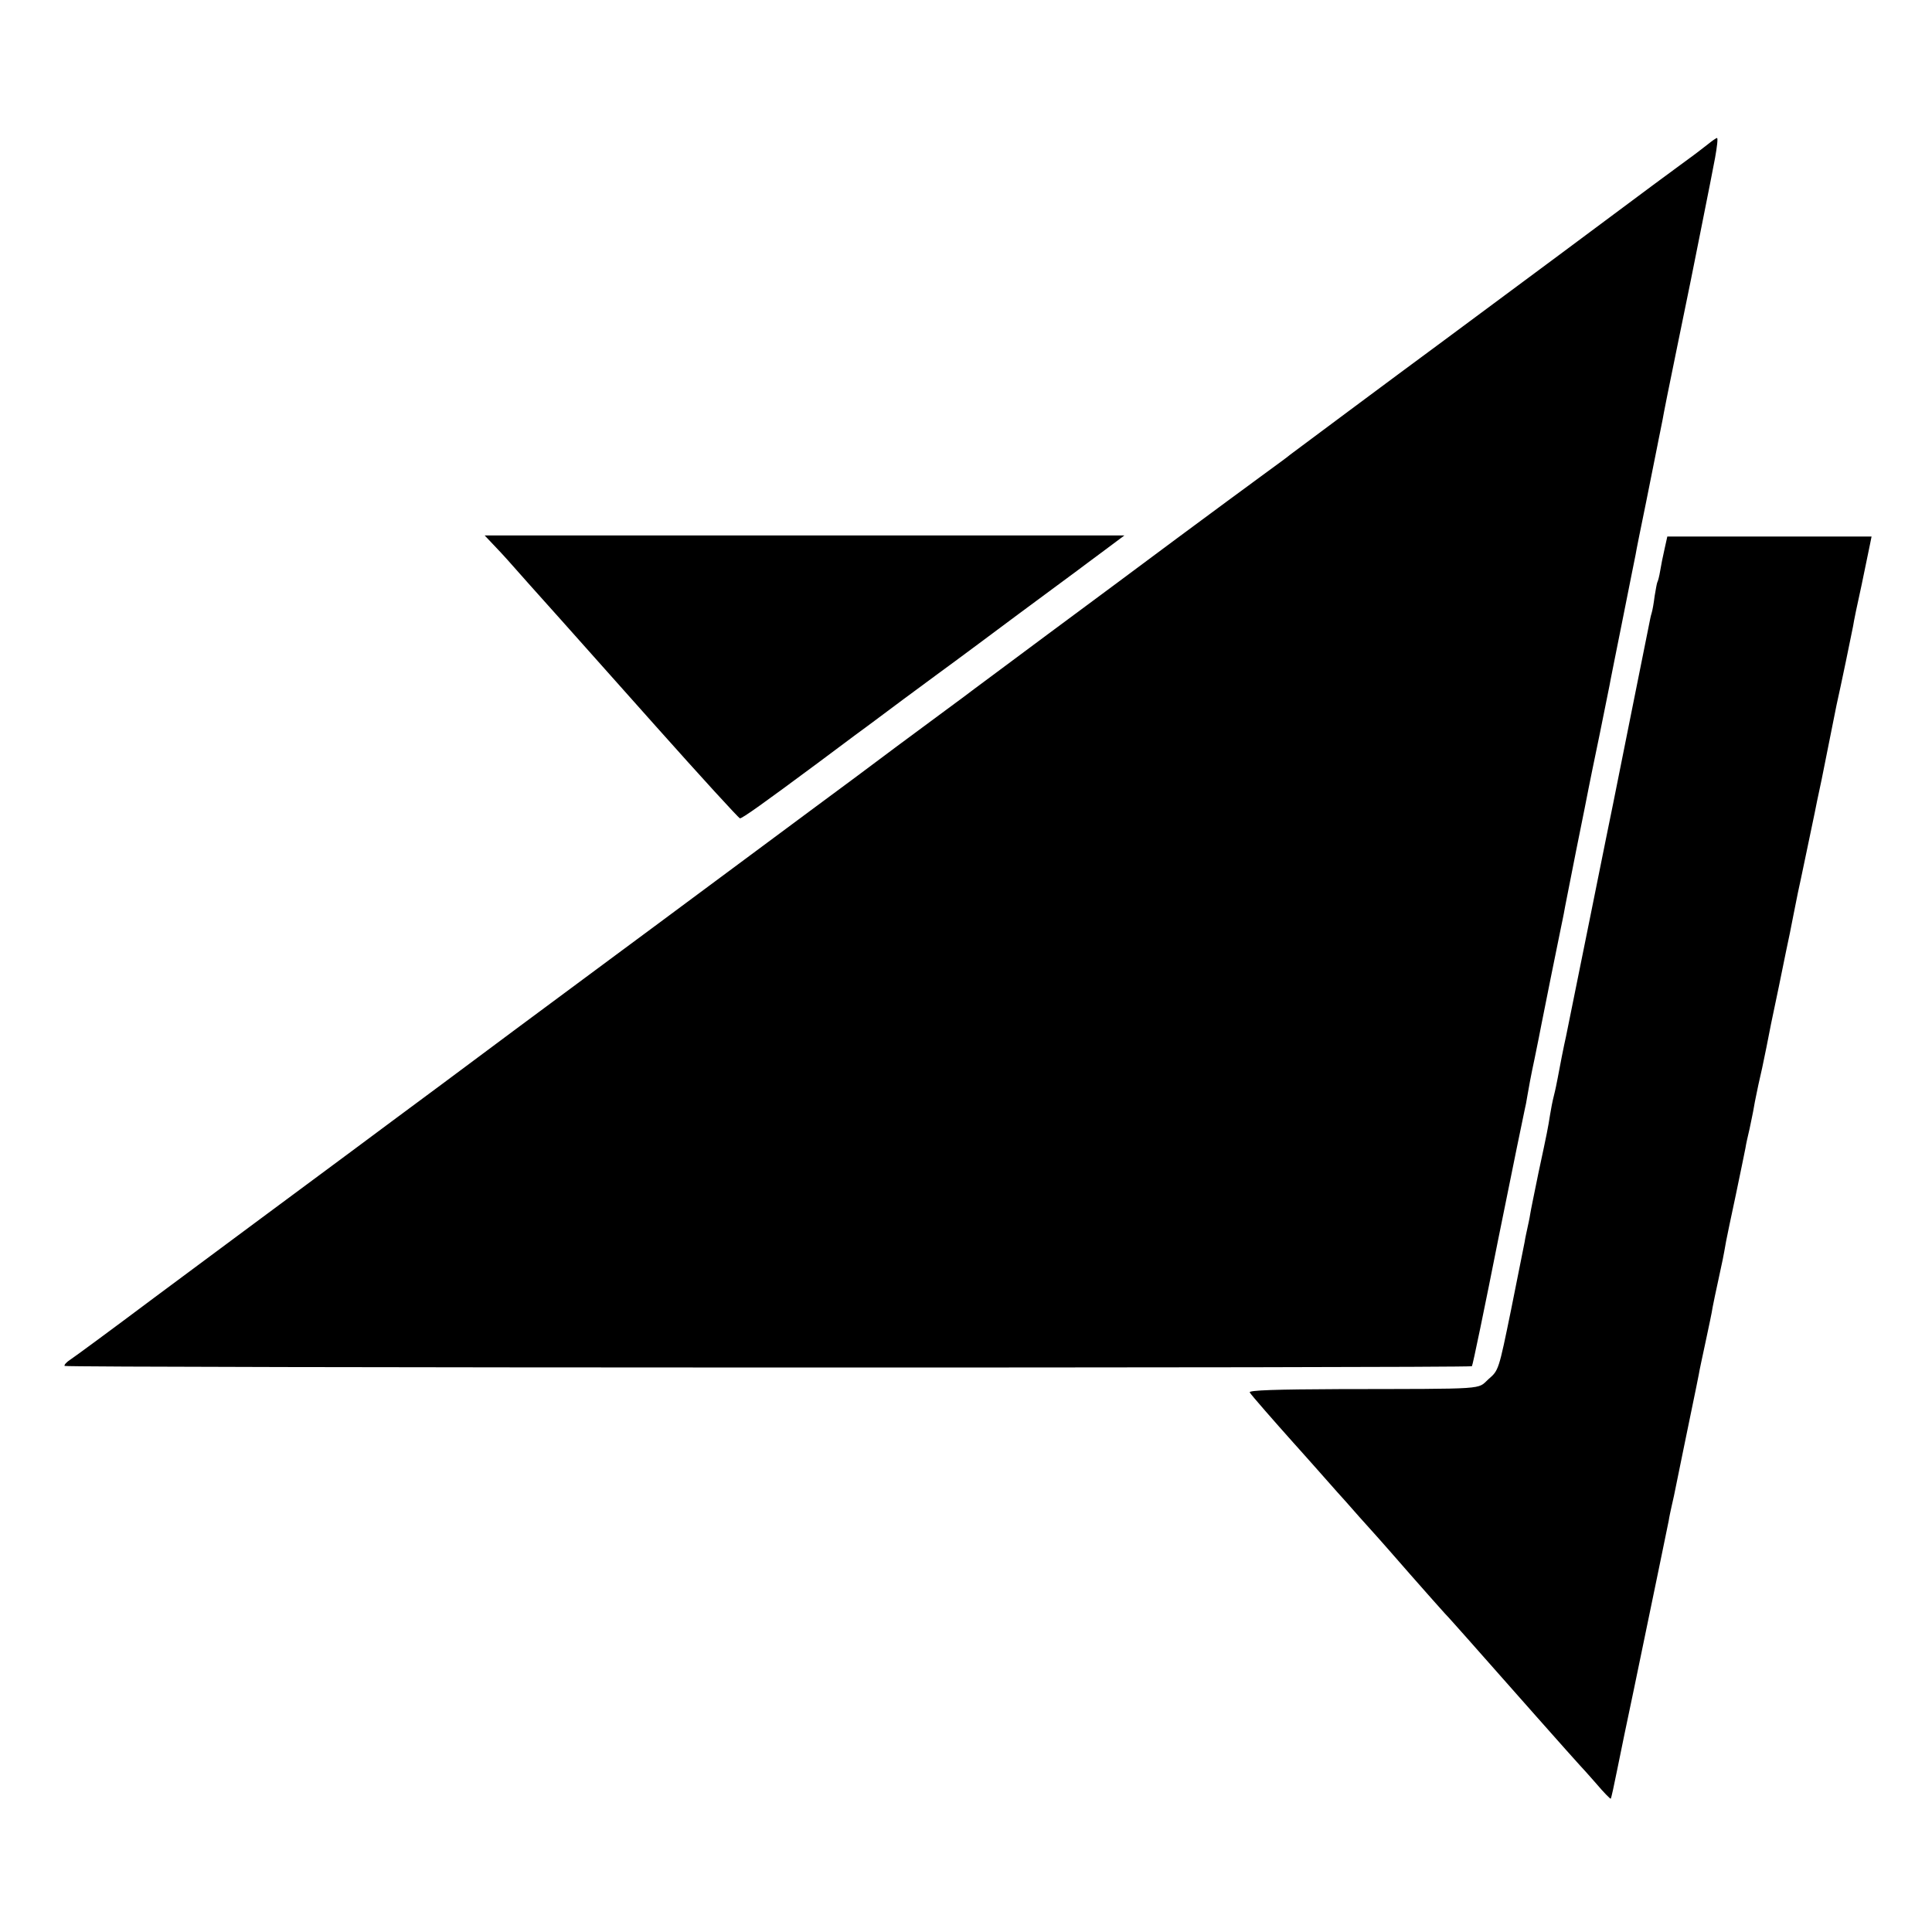
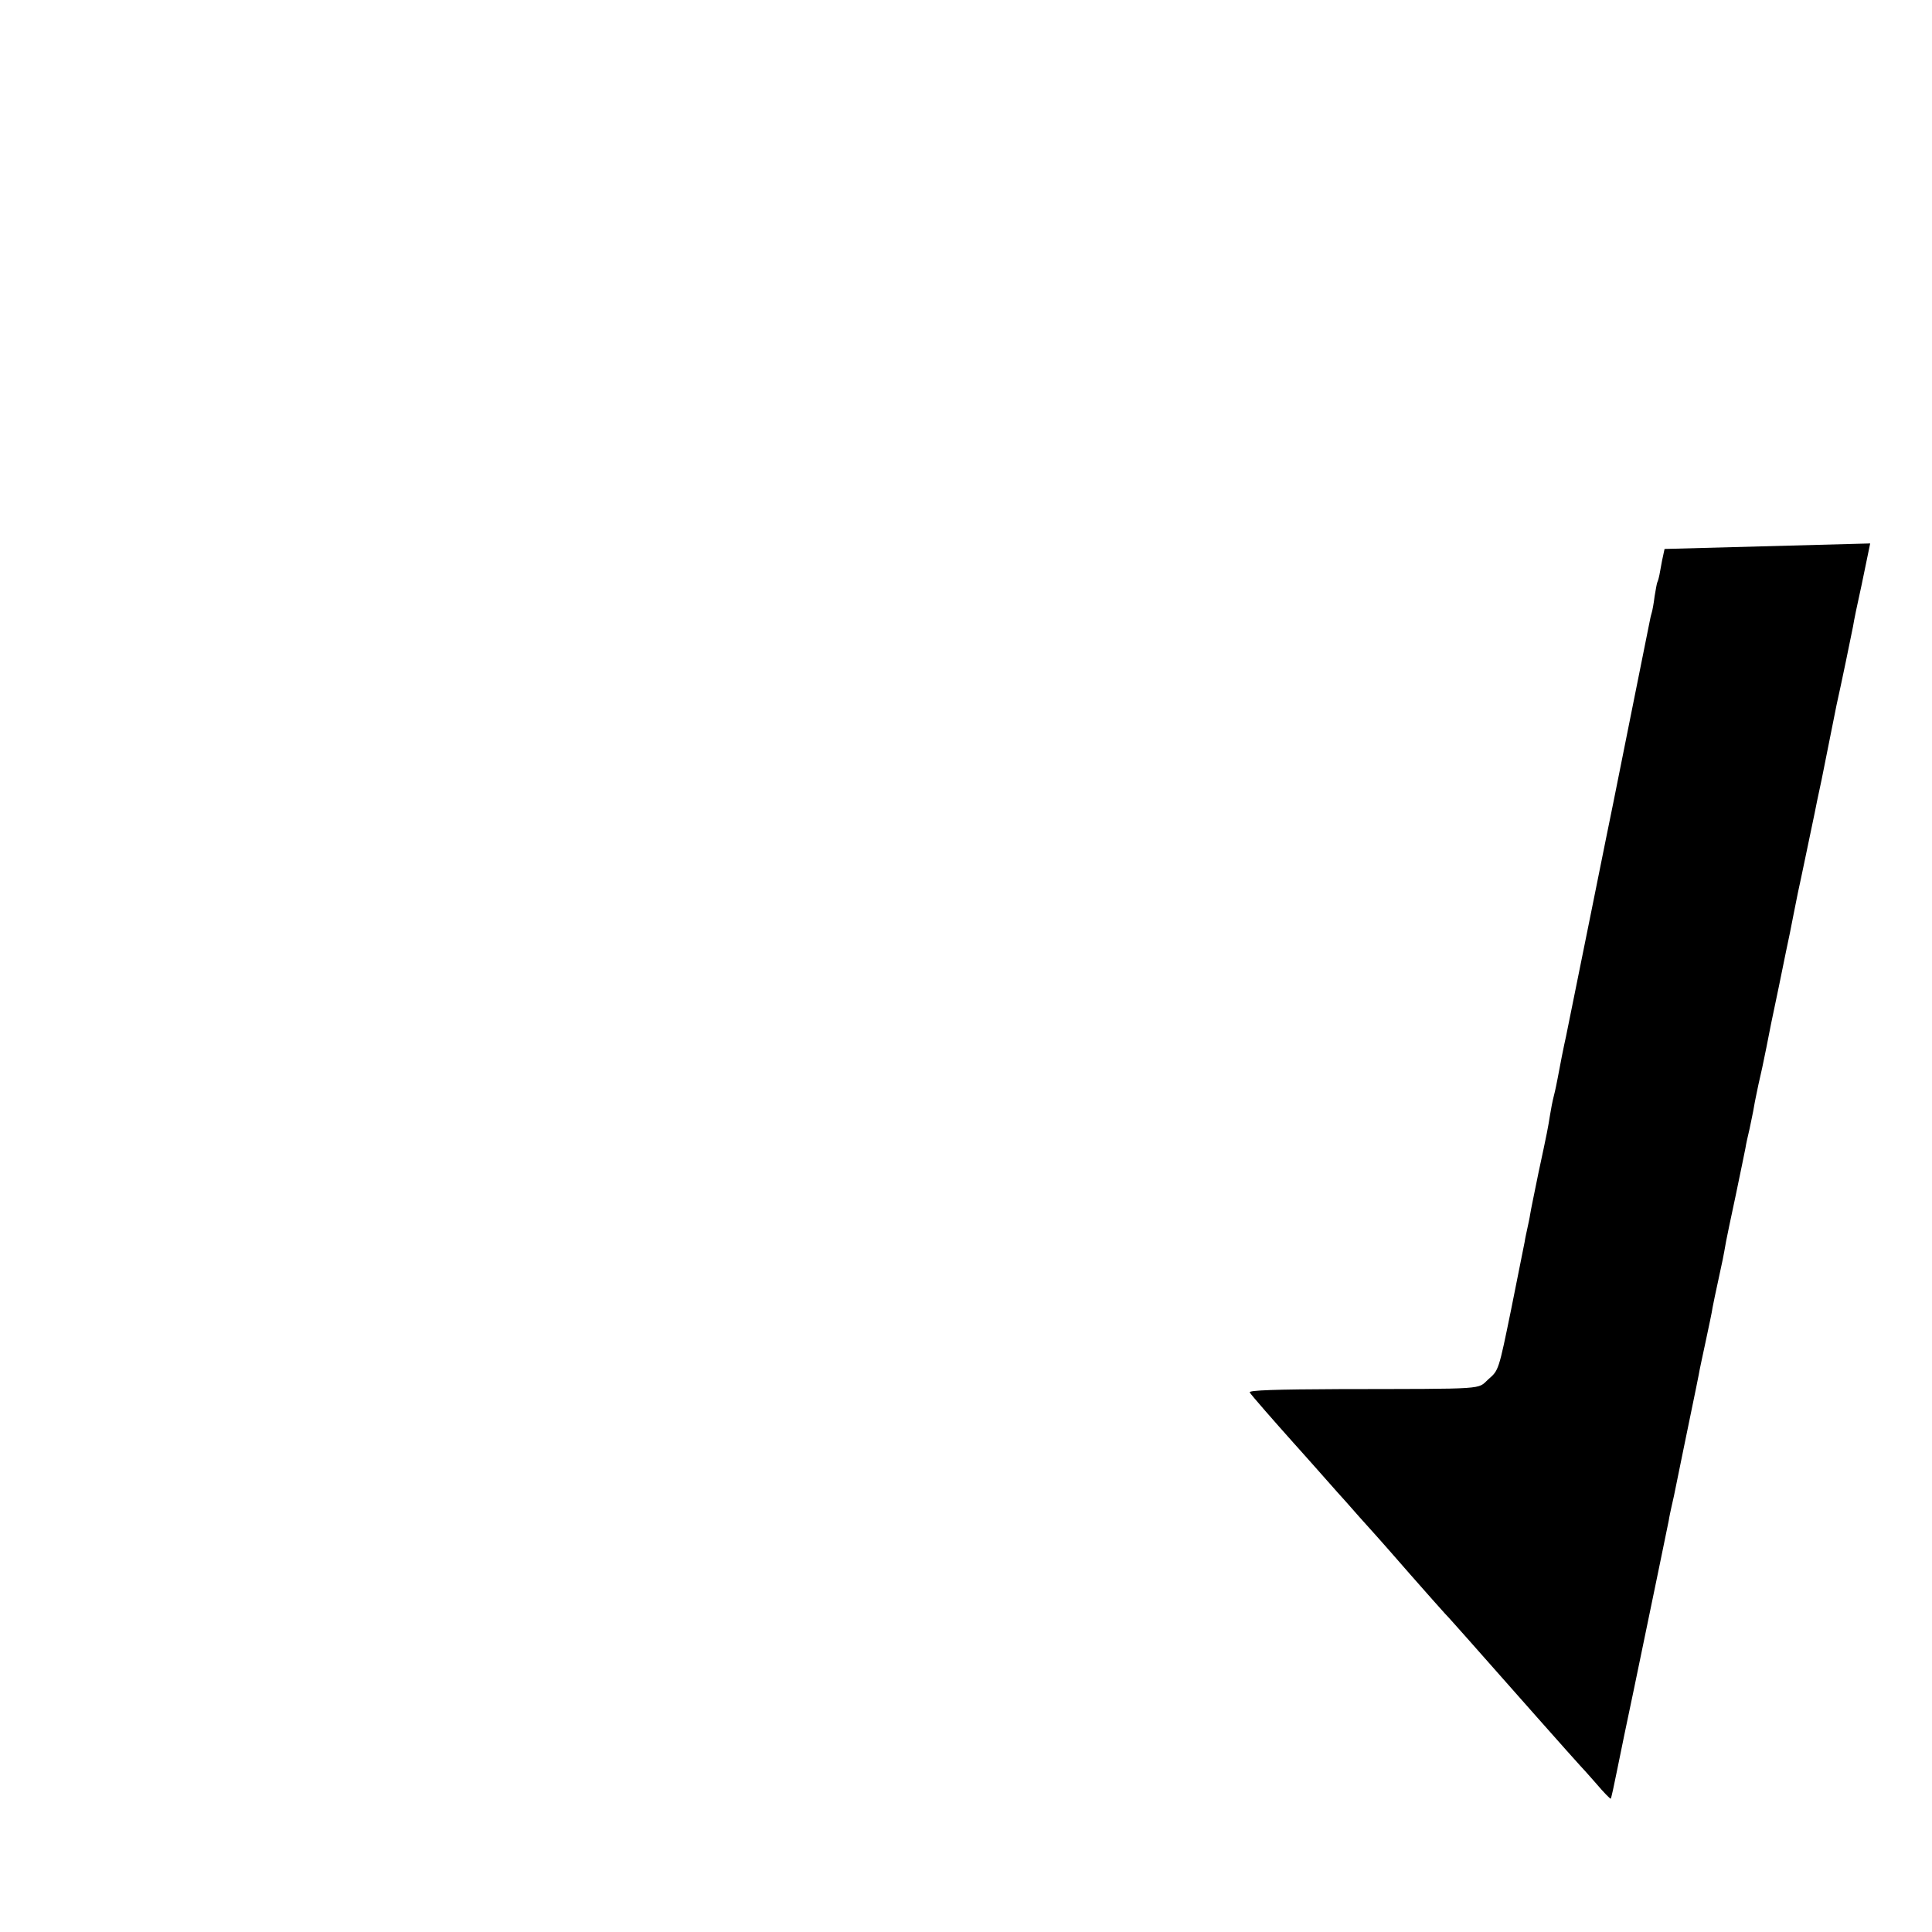
<svg xmlns="http://www.w3.org/2000/svg" version="1.0" width="700pt" height="700pt" viewBox="0 0 700 700" preserveAspectRatio="xMidYMid meet">
  <g transform="translate(0,700) scale(0.1,-0.1)" fill="#000000" stroke="none">
-     <path d="M6185 6475 c-16 -13 -61 -47 -100 -75 -38 -28 -81 -60 -95 -70 -38 -29 -617 -459 -759 -564 -182 -134 -544 -404 -556 -413 -5 -5 -53 -40 -105 -78 -52 -38 -189 -139 -305 -225 -115 -86 -327 -243 -470 -349 -143 -107 -279 -207 -302 -225 -23 -17 -54 -40 -69 -51 -15 -11 -93 -69 -173 -128 -80 -60 -222 -166 -316 -235 -93 -69 -264 -196 -380 -282 -115 -86 -262 -194 -325 -241 -299 -221 -450 -334 -630 -468 -107 -79 -256 -190 -330 -245 -258 -191 -437 -324 -713 -529 -152 -114 -288 -214 -302 -223 -14 -9 -23 -19 -21 -23 5 -7 5093 -8 5099 -1 3 3 46 211 96 463 51 252 94 463 96 470 2 7 6 28 9 47 3 19 14 79 26 134 11 54 22 108 24 120 5 27 65 324 72 357 3 13 7 35 10 49 2 14 23 117 45 230 23 113 43 214 45 225 2 11 20 99 40 195 19 96 38 186 40 200 3 14 20 102 39 195 40 199 44 222 51 255 2 14 20 102 39 195 19 94 37 184 40 200 3 17 8 39 10 50 2 11 6 31 9 45 2 14 25 129 51 255 26 127 49 239 51 249 2 11 18 90 35 175 17 86 33 165 35 176 2 11 10 53 18 93 7 39 11 72 7 72 -3 0 -19 -11 -36 -25z" />
-     <path d="M1791 5023 c40 -42 43 -46 129 -143 36 -40 86 -96 111 -124 25 -28 180 -202 344 -386 164 -184 302 -335 306 -335 9 0 86 55 280 199 63 47 123 92 134 100 11 8 90 66 175 130 85 63 171 126 190 140 19 14 123 91 230 171 107 79 204 151 215 159 11 8 53 40 94 70 l75 56 -1159 0 -1159 0 35 -37z" />
-     <path d="M6031 5011 c-6 -26 -13 -61 -16 -80 -3 -19 -8 -37 -10 -40 -2 -4 -6 -27 -10 -51 -3 -25 -8 -53 -11 -62 -3 -9 -6 -25 -8 -35 -4 -18 -125 -624 -131 -653 -2 -8 -40 -197 -85 -420 -45 -223 -84 -414 -86 -425 -7 -30 -24 -116 -30 -150 -3 -16 -9 -46 -14 -65 -5 -19 -11 -51 -14 -70 -7 -45 -10 -61 -42 -210 -14 -69 -28 -136 -30 -150 -2 -14 -7 -36 -10 -50 -3 -14 -8 -36 -10 -50 -3 -14 -25 -124 -49 -245 -45 -220 -45 -220 -82 -252 -42 -38 4 -35 -540 -36 -228 -1 -330 -4 -325 -12 4 -8 90 -106 157 -181 6 -6 39 -44 75 -84 36 -41 74 -84 85 -96 11 -12 47 -52 80 -90 33 -37 65 -72 70 -78 6 -6 57 -65 115 -131 58 -66 114 -129 125 -141 11 -11 47 -52 81 -90 135 -153 398 -450 408 -460 6 -6 33 -36 60 -67 27 -32 51 -56 52 -54 2 2 12 48 23 103 11 54 38 187 61 294 76 366 121 585 126 610 2 14 7 36 10 50 3 14 7 32 9 40 2 12 63 307 81 395 2 11 6 31 9 45 2 14 14 68 25 120 11 52 23 107 25 123 3 15 12 60 21 100 15 68 18 83 28 140 2 12 18 87 35 167 17 80 32 156 35 170 2 14 9 45 15 70 5 25 13 61 16 80 3 19 11 55 16 80 12 52 15 66 29 135 5 28 25 127 45 220 19 94 37 181 40 194 4 22 18 90 29 146 7 30 56 267 61 290 2 11 13 65 25 120 11 55 27 134 35 175 8 41 17 84 19 95 15 66 56 264 60 286 2 15 16 83 31 150 14 68 28 135 31 150 l5 25 -370 0 -370 0 -10 -45z" />
+     <path d="M6031 5011 c-6 -26 -13 -61 -16 -80 -3 -19 -8 -37 -10 -40 -2 -4 -6 -27 -10 -51 -3 -25 -8 -53 -11 -62 -3 -9 -6 -25 -8 -35 -4 -18 -125 -624 -131 -653 -2 -8 -40 -197 -85 -420 -45 -223 -84 -414 -86 -425 -7 -30 -24 -116 -30 -150 -3 -16 -9 -46 -14 -65 -5 -19 -11 -51 -14 -70 -7 -45 -10 -61 -42 -210 -14 -69 -28 -136 -30 -150 -2 -14 -7 -36 -10 -50 -3 -14 -8 -36 -10 -50 -3 -14 -25 -124 -49 -245 -45 -220 -45 -220 -82 -252 -42 -38 4 -35 -540 -36 -228 -1 -330 -4 -325 -12 4 -8 90 -106 157 -181 6 -6 39 -44 75 -84 36 -41 74 -84 85 -96 11 -12 47 -52 80 -90 33 -37 65 -72 70 -78 6 -6 57 -65 115 -131 58 -66 114 -129 125 -141 11 -11 47 -52 81 -90 135 -153 398 -450 408 -460 6 -6 33 -36 60 -67 27 -32 51 -56 52 -54 2 2 12 48 23 103 11 54 38 187 61 294 76 366 121 585 126 610 2 14 7 36 10 50 3 14 7 32 9 40 2 12 63 307 81 395 2 11 6 31 9 45 2 14 14 68 25 120 11 52 23 107 25 123 3 15 12 60 21 100 15 68 18 83 28 140 2 12 18 87 35 167 17 80 32 156 35 170 2 14 9 45 15 70 5 25 13 61 16 80 3 19 11 55 16 80 12 52 15 66 29 135 5 28 25 127 45 220 19 94 37 181 40 194 4 22 18 90 29 146 7 30 56 267 61 290 2 11 13 65 25 120 11 55 27 134 35 175 8 41 17 84 19 95 15 66 56 264 60 286 2 15 16 83 31 150 14 68 28 135 31 150 z" />
  </g>
</svg>